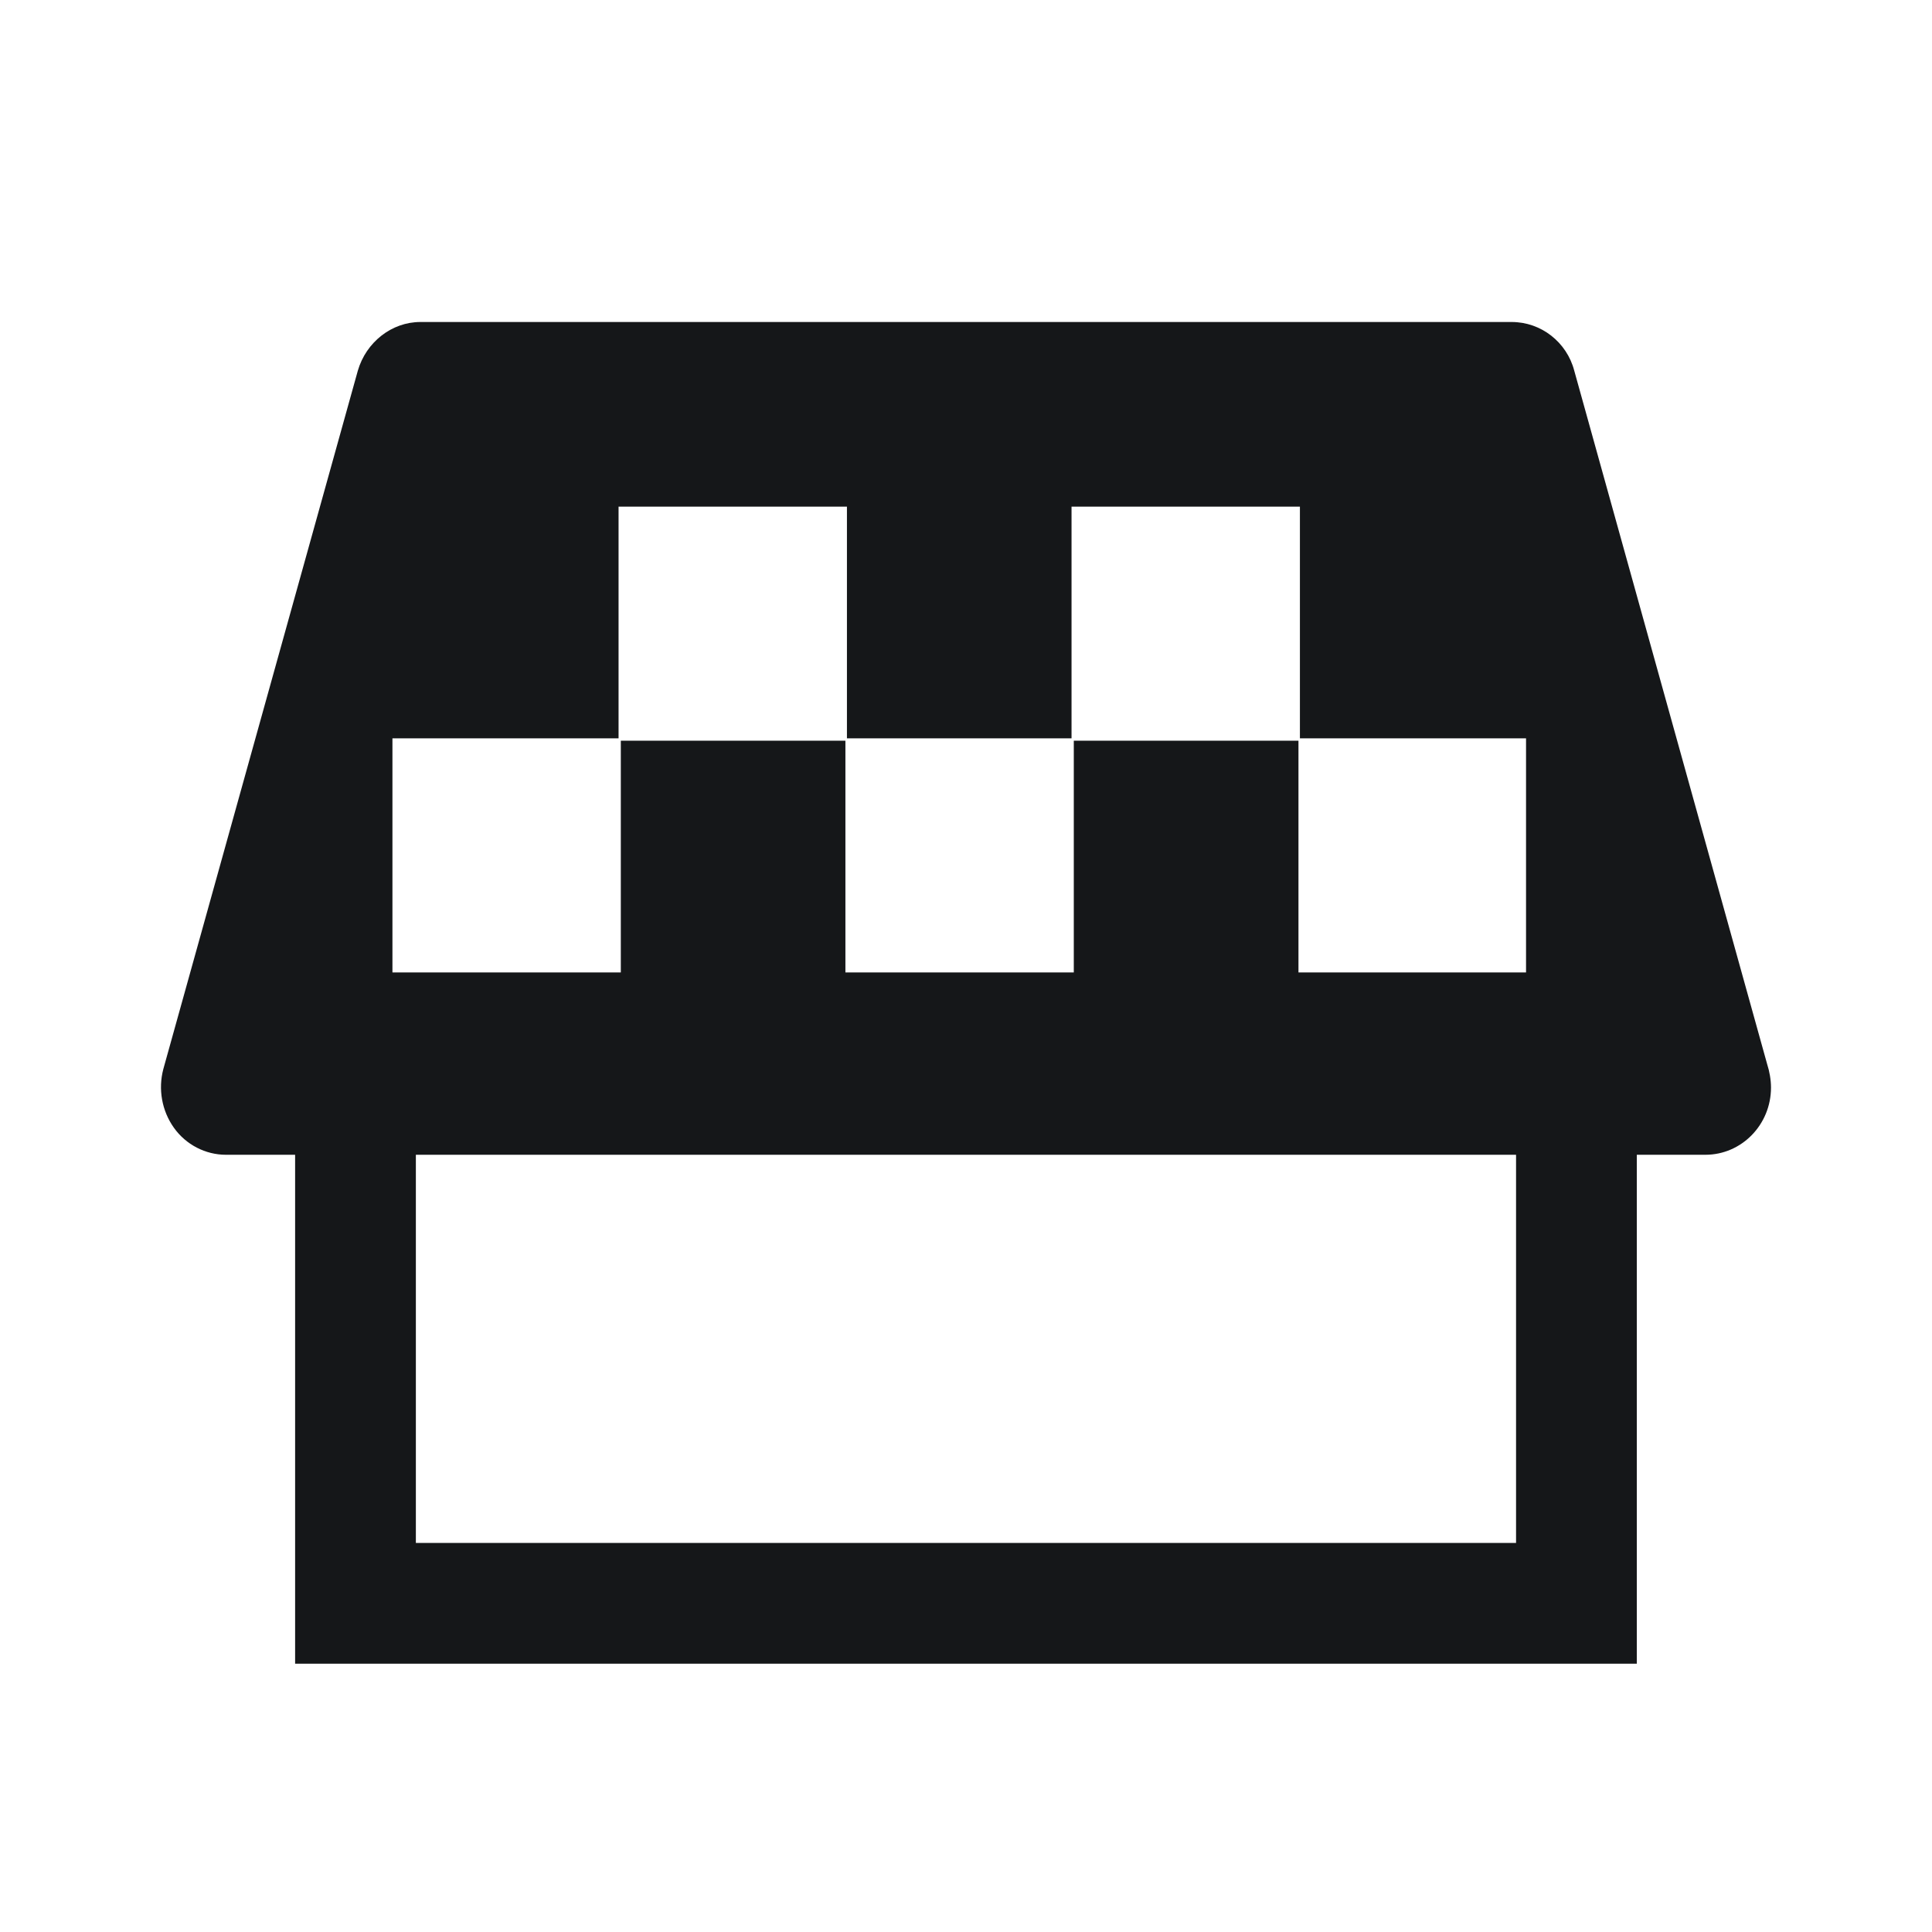
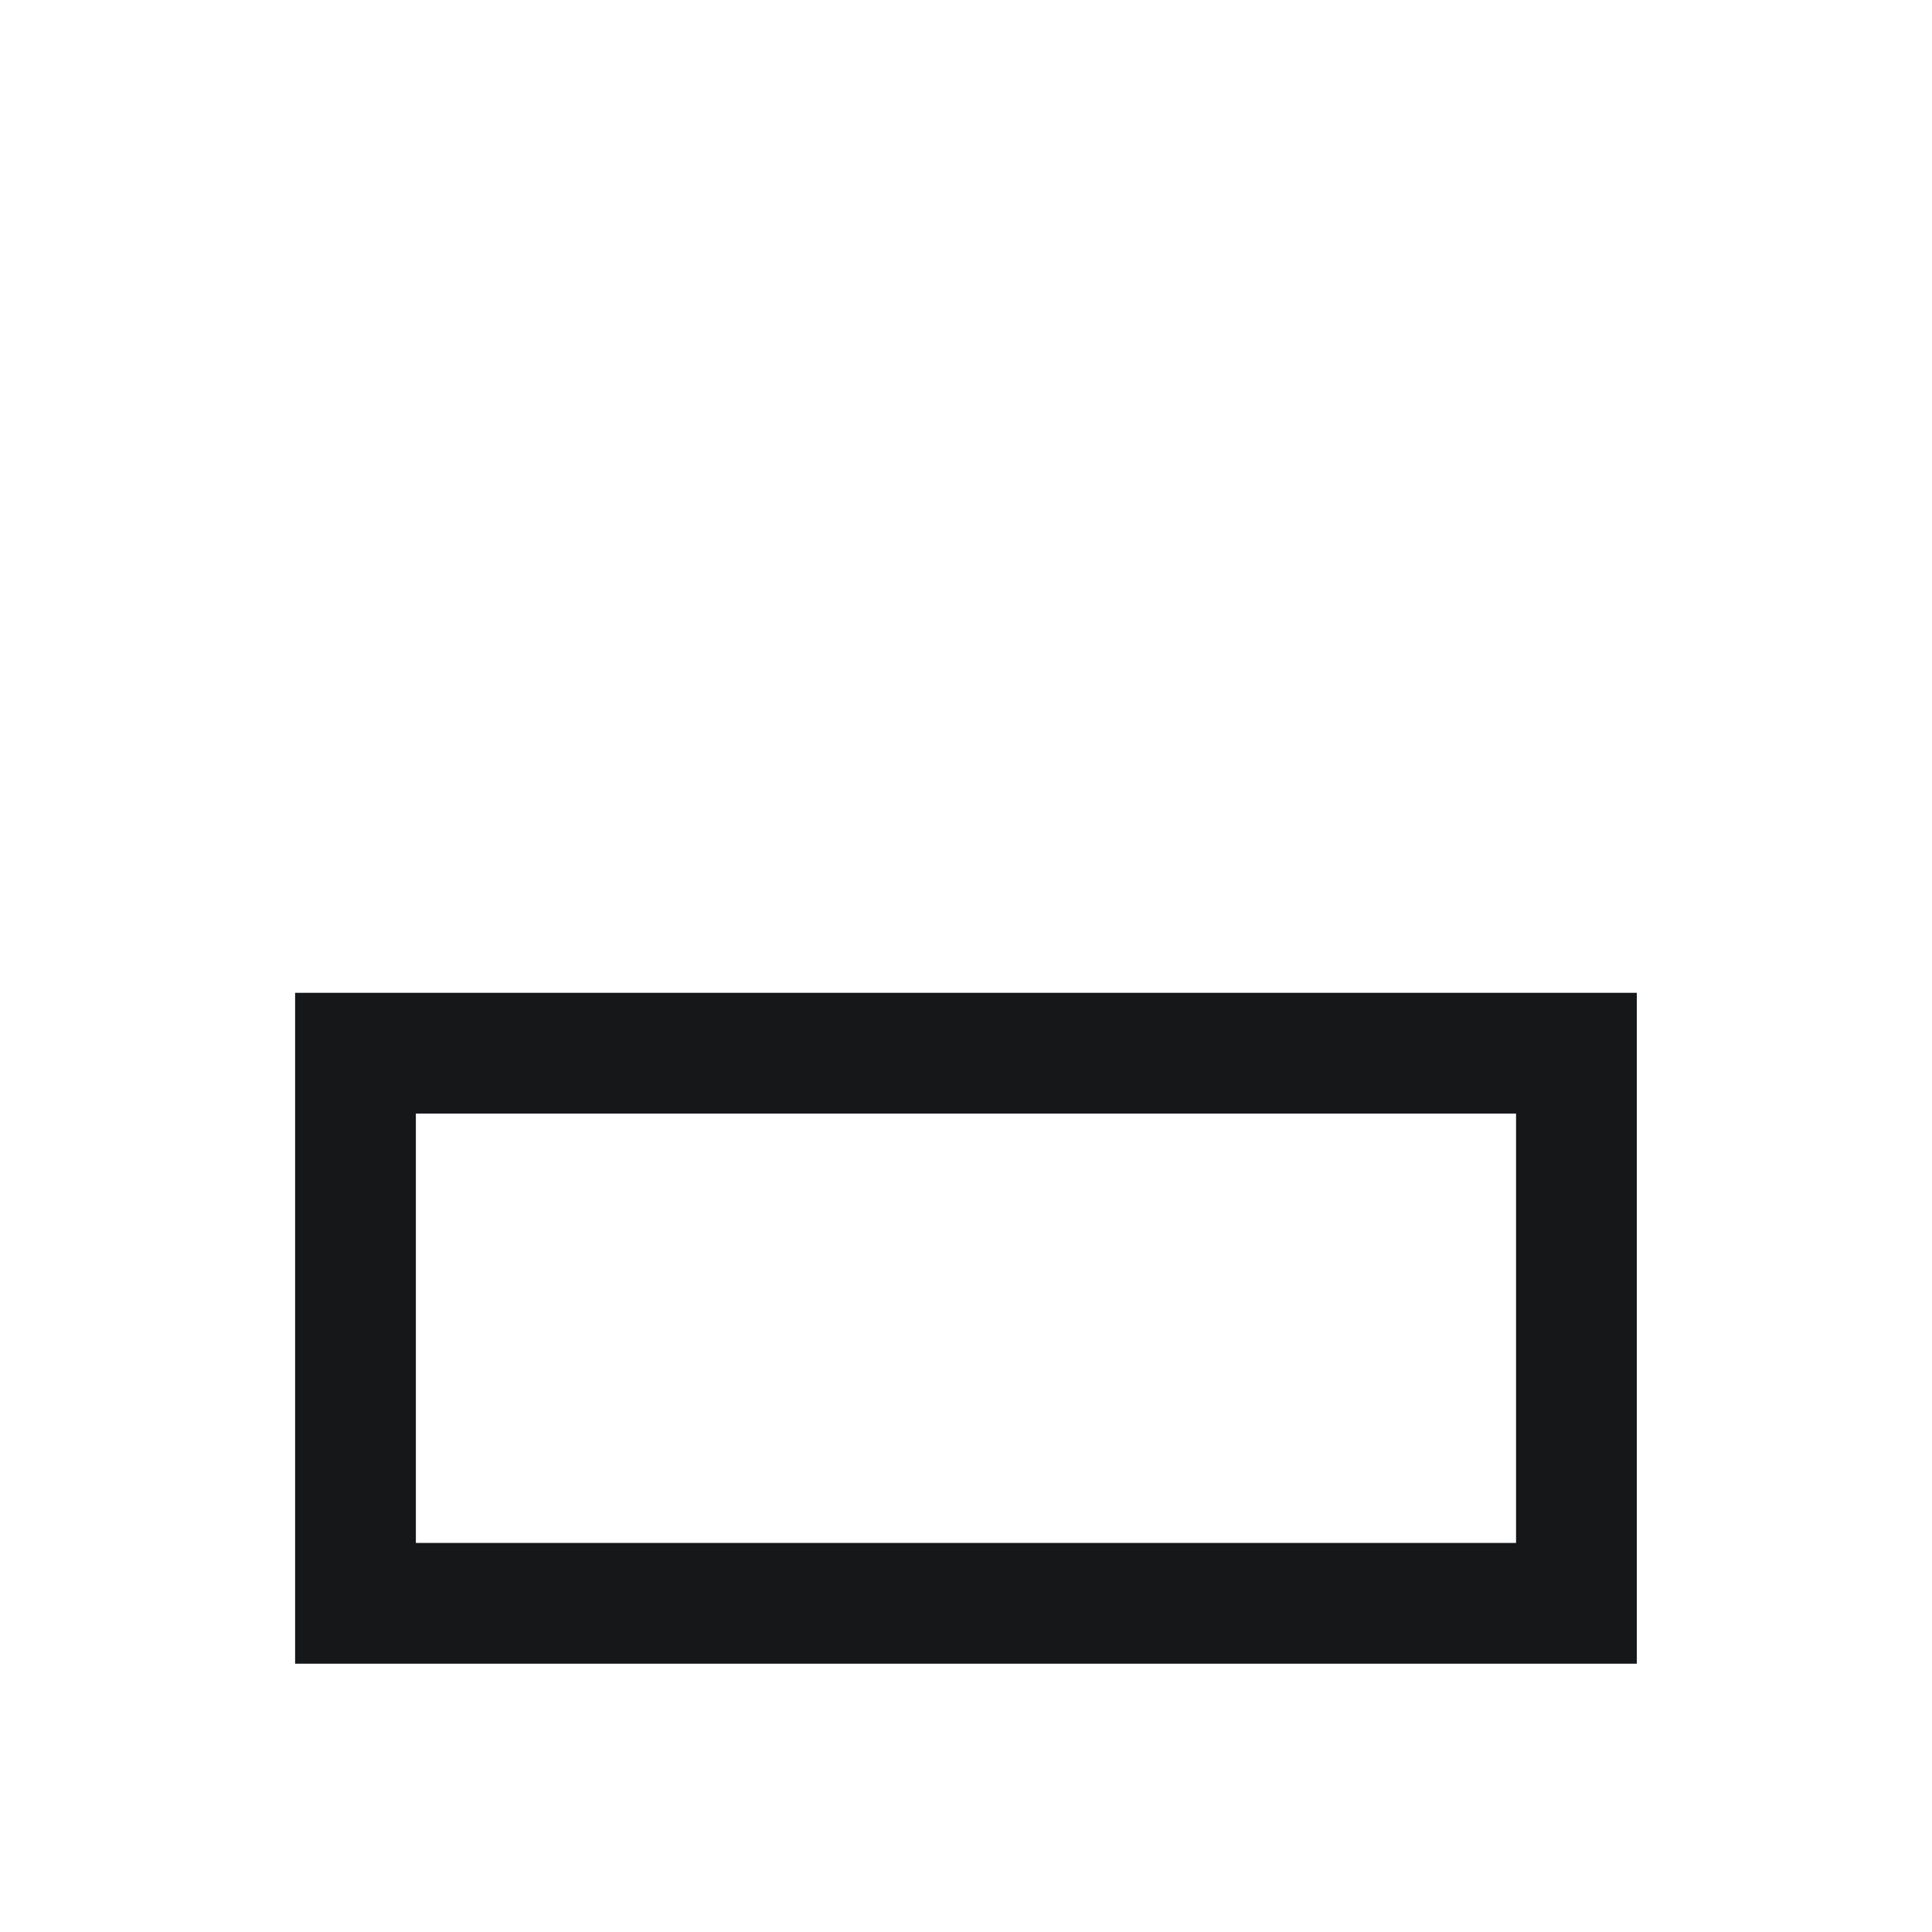
<svg xmlns="http://www.w3.org/2000/svg" width="24" height="24" viewBox="0 0 24 24" fill="none">
-   <path d="M19.556 4.605C19.463 4.25 19.144 4 18.779 4H5.222C4.866 4 4.548 4.25 4.445 4.605L2.029 13.28C1.963 13.529 2.01 13.798 2.16 14.009C2.31 14.22 2.553 14.345 2.806 14.345H21.185C21.635 14.345 22 13.971 22 13.51C22 13.414 21.981 13.308 21.953 13.222L19.556 4.605ZM18.966 12.08H16.13V9.201H13.339V12.08H10.502V9.201H7.712V12.08H4.875V9.172H7.684V6.294H10.521V9.172H13.311V6.294H16.148V9.172H18.957V12.08H18.966Z" fill="#151719" />
  <path fill-rule="evenodd" clip-rule="evenodd" d="M18.833 13.833H5.166V19.167H18.833V13.833ZM3.666 12.333V20.667H20.333V12.333H3.666Z" fill="#151719" />
</svg>